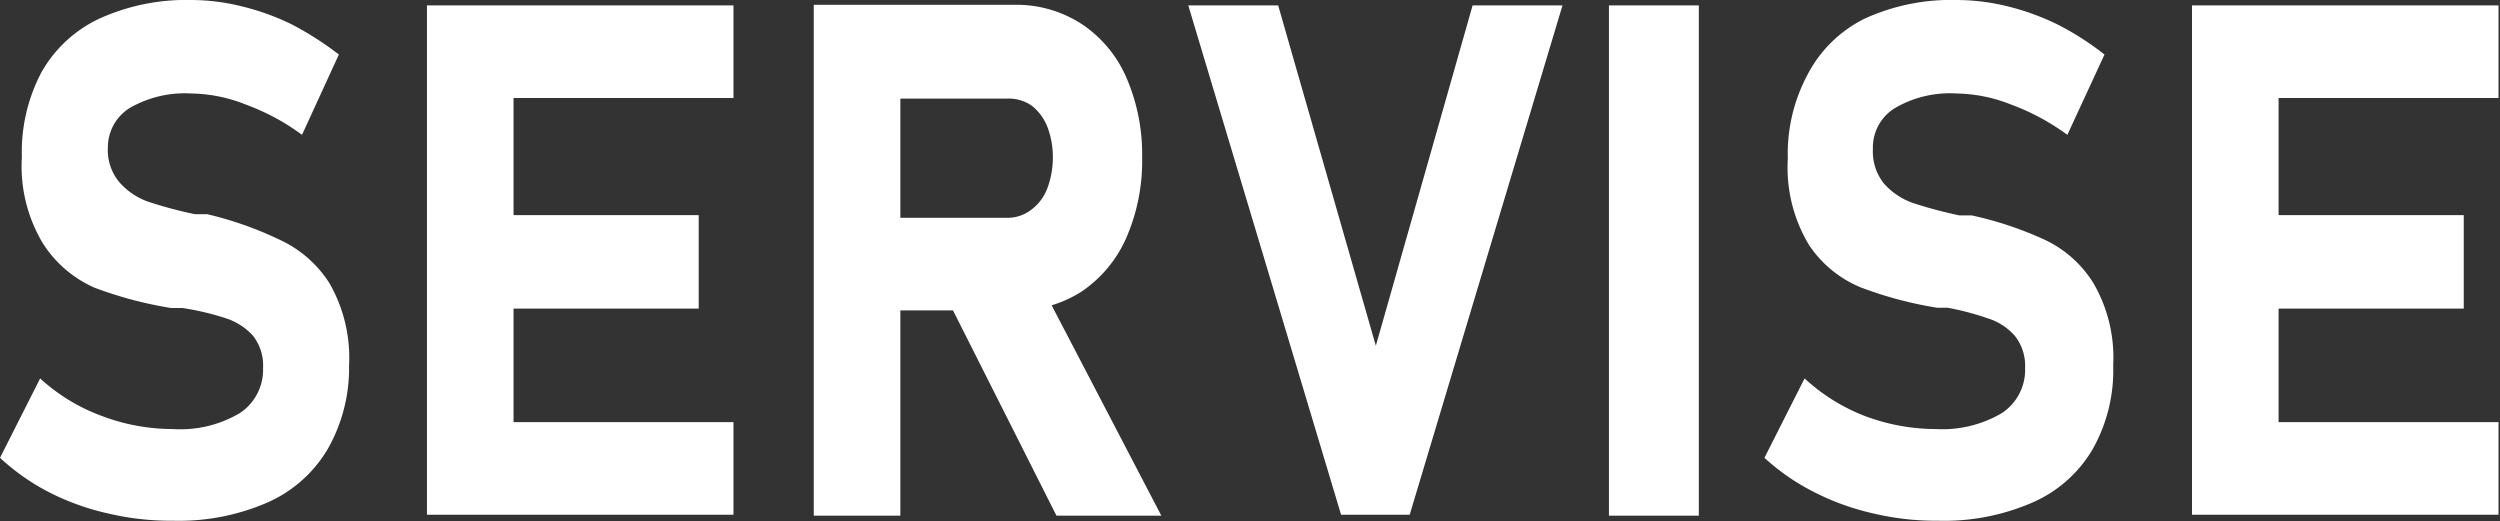
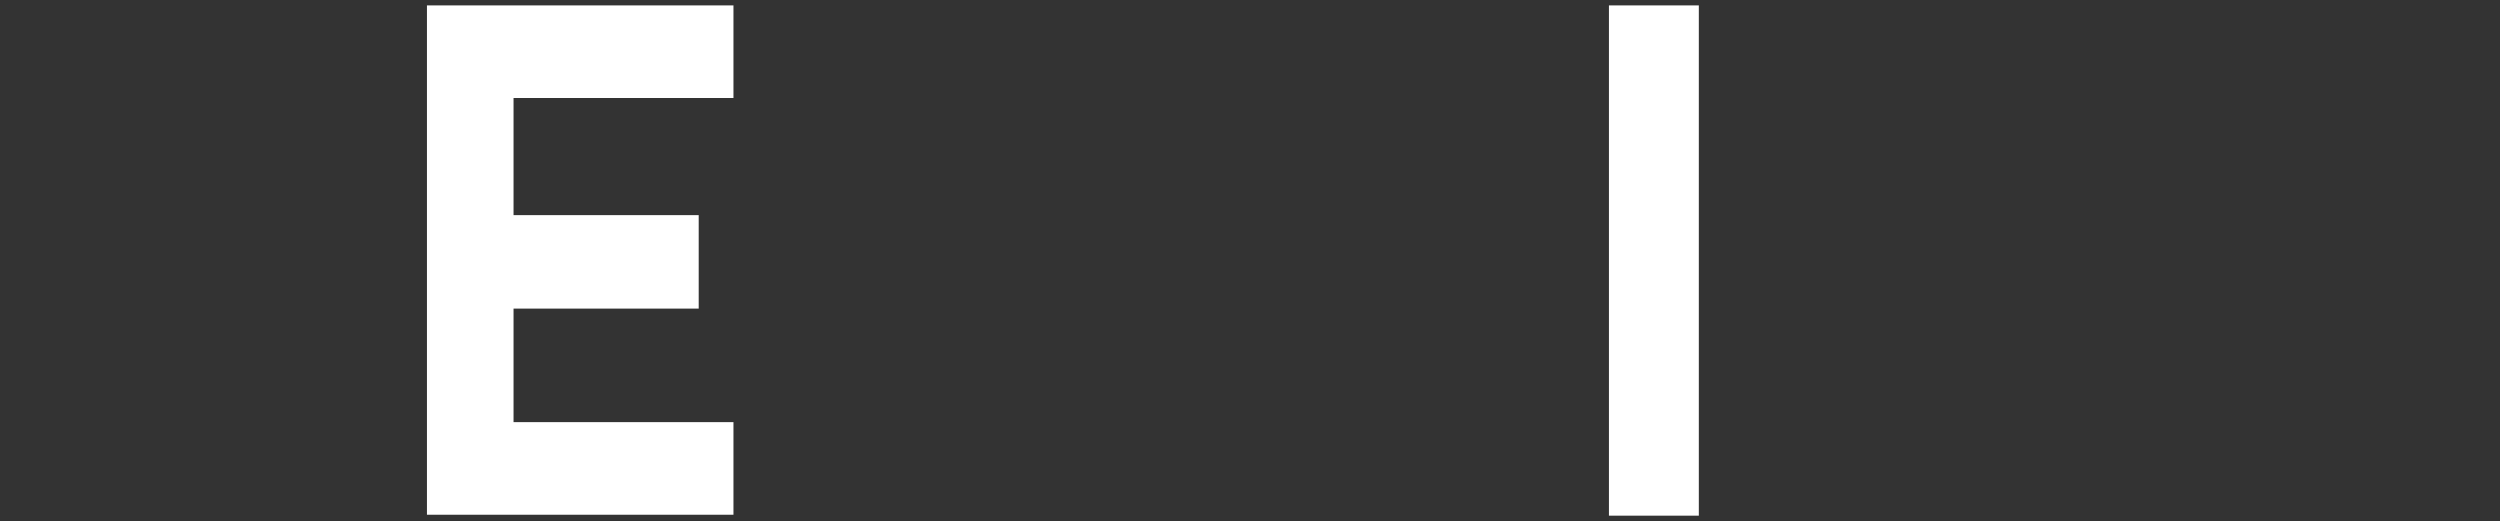
<svg xmlns="http://www.w3.org/2000/svg" viewBox="0 0 83.44 17.39">
  <rect x="0" y="0" width="83.44" height="17.39" fill="#333333" stroke="none" />
  <defs>
    <style>.cls-1{fill:#fff;}</style>
  </defs>
  <title>アセット 5</title>
  <g id="レイヤー_2" data-name="レイヤー 2">
    <g id="デザイン">
-       <path class="cls-1" d="M3.62,17.14a8.28,8.28,0,0,1-2-.72A7.34,7.34,0,0,1,0,15.28l1.34-2.65a6.21,6.21,0,0,0,2.05,1.25,6.69,6.69,0,0,0,2.38.44A3.89,3.89,0,0,0,8,13.79a1.73,1.73,0,0,0,.78-1.51h0a1.61,1.61,0,0,0-.34-1.08,2.1,2.1,0,0,0-.91-.58,9.06,9.06,0,0,0-1.44-.34l0,0H5.94l-.23,0a13.15,13.15,0,0,1-2.56-.68A3.91,3.91,0,0,1,1.43,8.12a5,5,0,0,1-.7-2.88h0A5.69,5.69,0,0,1,1.39,2.4,4.33,4.33,0,0,1,3.32.62,7,7,0,0,1,6.38,0,7,7,0,0,1,8.06.21,8.15,8.15,0,0,1,9.75.82a10.56,10.56,0,0,1,1.56,1L10.08,4.5a7.45,7.45,0,0,0-1.85-1,5.1,5.1,0,0,0-1.85-.38,3.67,3.67,0,0,0-2.06.49A1.55,1.55,0,0,0,3.6,4.92h0A1.67,1.67,0,0,0,4,6.1a2.3,2.3,0,0,0,.94.63,14.21,14.21,0,0,0,1.57.42l.08,0h.09l.12,0,.12,0A11.83,11.83,0,0,1,9.33,8,3.89,3.89,0,0,1,11,9.46a5,5,0,0,1,.65,2.74v0A5.44,5.44,0,0,1,10.93,15a4.38,4.38,0,0,1-2,1.77,7.42,7.42,0,0,1-3.16.61A9.09,9.09,0,0,1,3.62,17.14Z" />
      <path class="cls-1" d="M14.25.18h2.89v17H14.25Zm1,0h9.23V3.27H15.29Zm0,7h8.07V10.3H15.29Zm0,6.91h9.23v3.09H15.29Z" />
-       <path class="cls-1" d="M27.16.16h2.89V17.21H27.16Zm1.15,7.11h5.33A1.3,1.3,0,0,0,34.42,7a1.59,1.59,0,0,0,.53-.7,2.9,2.9,0,0,0,.19-1.06,2.82,2.82,0,0,0-.18-1,1.69,1.69,0,0,0-.52-.71,1.35,1.35,0,0,0-.8-.24H28.31V.16h5.57A4,4,0,0,1,36.1.8a4.1,4.1,0,0,1,1.49,1.78,6.44,6.44,0,0,1,.53,2.68,6.41,6.41,0,0,1-.53,2.68A4.19,4.19,0,0,1,36.1,9.73a4,4,0,0,1-2.22.63H28.31Zm3.23,2.56,3.09-.54,4.13,7.92h-3.5Z" />
-       <path class="cls-1" d="M39.66.18h3l3.26,11.36L49.15.18h3l-5.1,17H44.76Z" />
      <path class="cls-1" d="M56.7,17.21h-3V.18h3Z" />
-       <path class="cls-1" d="M62.54,17.14a8.36,8.36,0,0,1-2-.72,7.34,7.34,0,0,1-1.65-1.14l1.34-2.65a6.31,6.31,0,0,0,2,1.25,6.73,6.73,0,0,0,2.38.44,3.91,3.91,0,0,0,2.2-.53,1.73,1.73,0,0,0,.78-1.51h0a1.61,1.61,0,0,0-.35-1.08,2,2,0,0,0-.91-.58A9.18,9.18,0,0,0,65,10.27l-.06,0h-.06l-.23,0a12.84,12.84,0,0,1-2.55-.68,3.81,3.81,0,0,1-1.72-1.41,5,5,0,0,1-.71-2.88h0a5.59,5.59,0,0,1,.67-2.83A4.28,4.28,0,0,1,62.24.62,6.93,6.93,0,0,1,65.3,0,7.15,7.15,0,0,1,67,.21a8.28,8.28,0,0,1,1.68.61,9.61,9.61,0,0,1,1.56,1L69,4.5a7.63,7.63,0,0,0-1.85-1,5.14,5.14,0,0,0-1.85-.38,3.63,3.63,0,0,0-2.06.49,1.54,1.54,0,0,0-.73,1.36h0a1.71,1.71,0,0,0,.38,1.17,2.36,2.36,0,0,0,.94.63,14.86,14.86,0,0,0,1.57.42l.09,0h.08l.12,0,.12,0A11.83,11.83,0,0,1,68.24,8a3.83,3.83,0,0,1,1.63,1.45,4.94,4.94,0,0,1,.66,2.74v0A5.35,5.35,0,0,1,69.84,15a4.33,4.33,0,0,1-2,1.77,7.39,7.39,0,0,1-3.16.61A9,9,0,0,1,62.54,17.14Z" />
-       <path class="cls-1" d="M73.16.18h2.89v17H73.16Zm1,0h9.23V3.27H74.21Zm0,7h8.07V10.3H74.21Zm0,6.91h9.23v3.09H74.21Z" />
    </g>
  </g>
</svg>